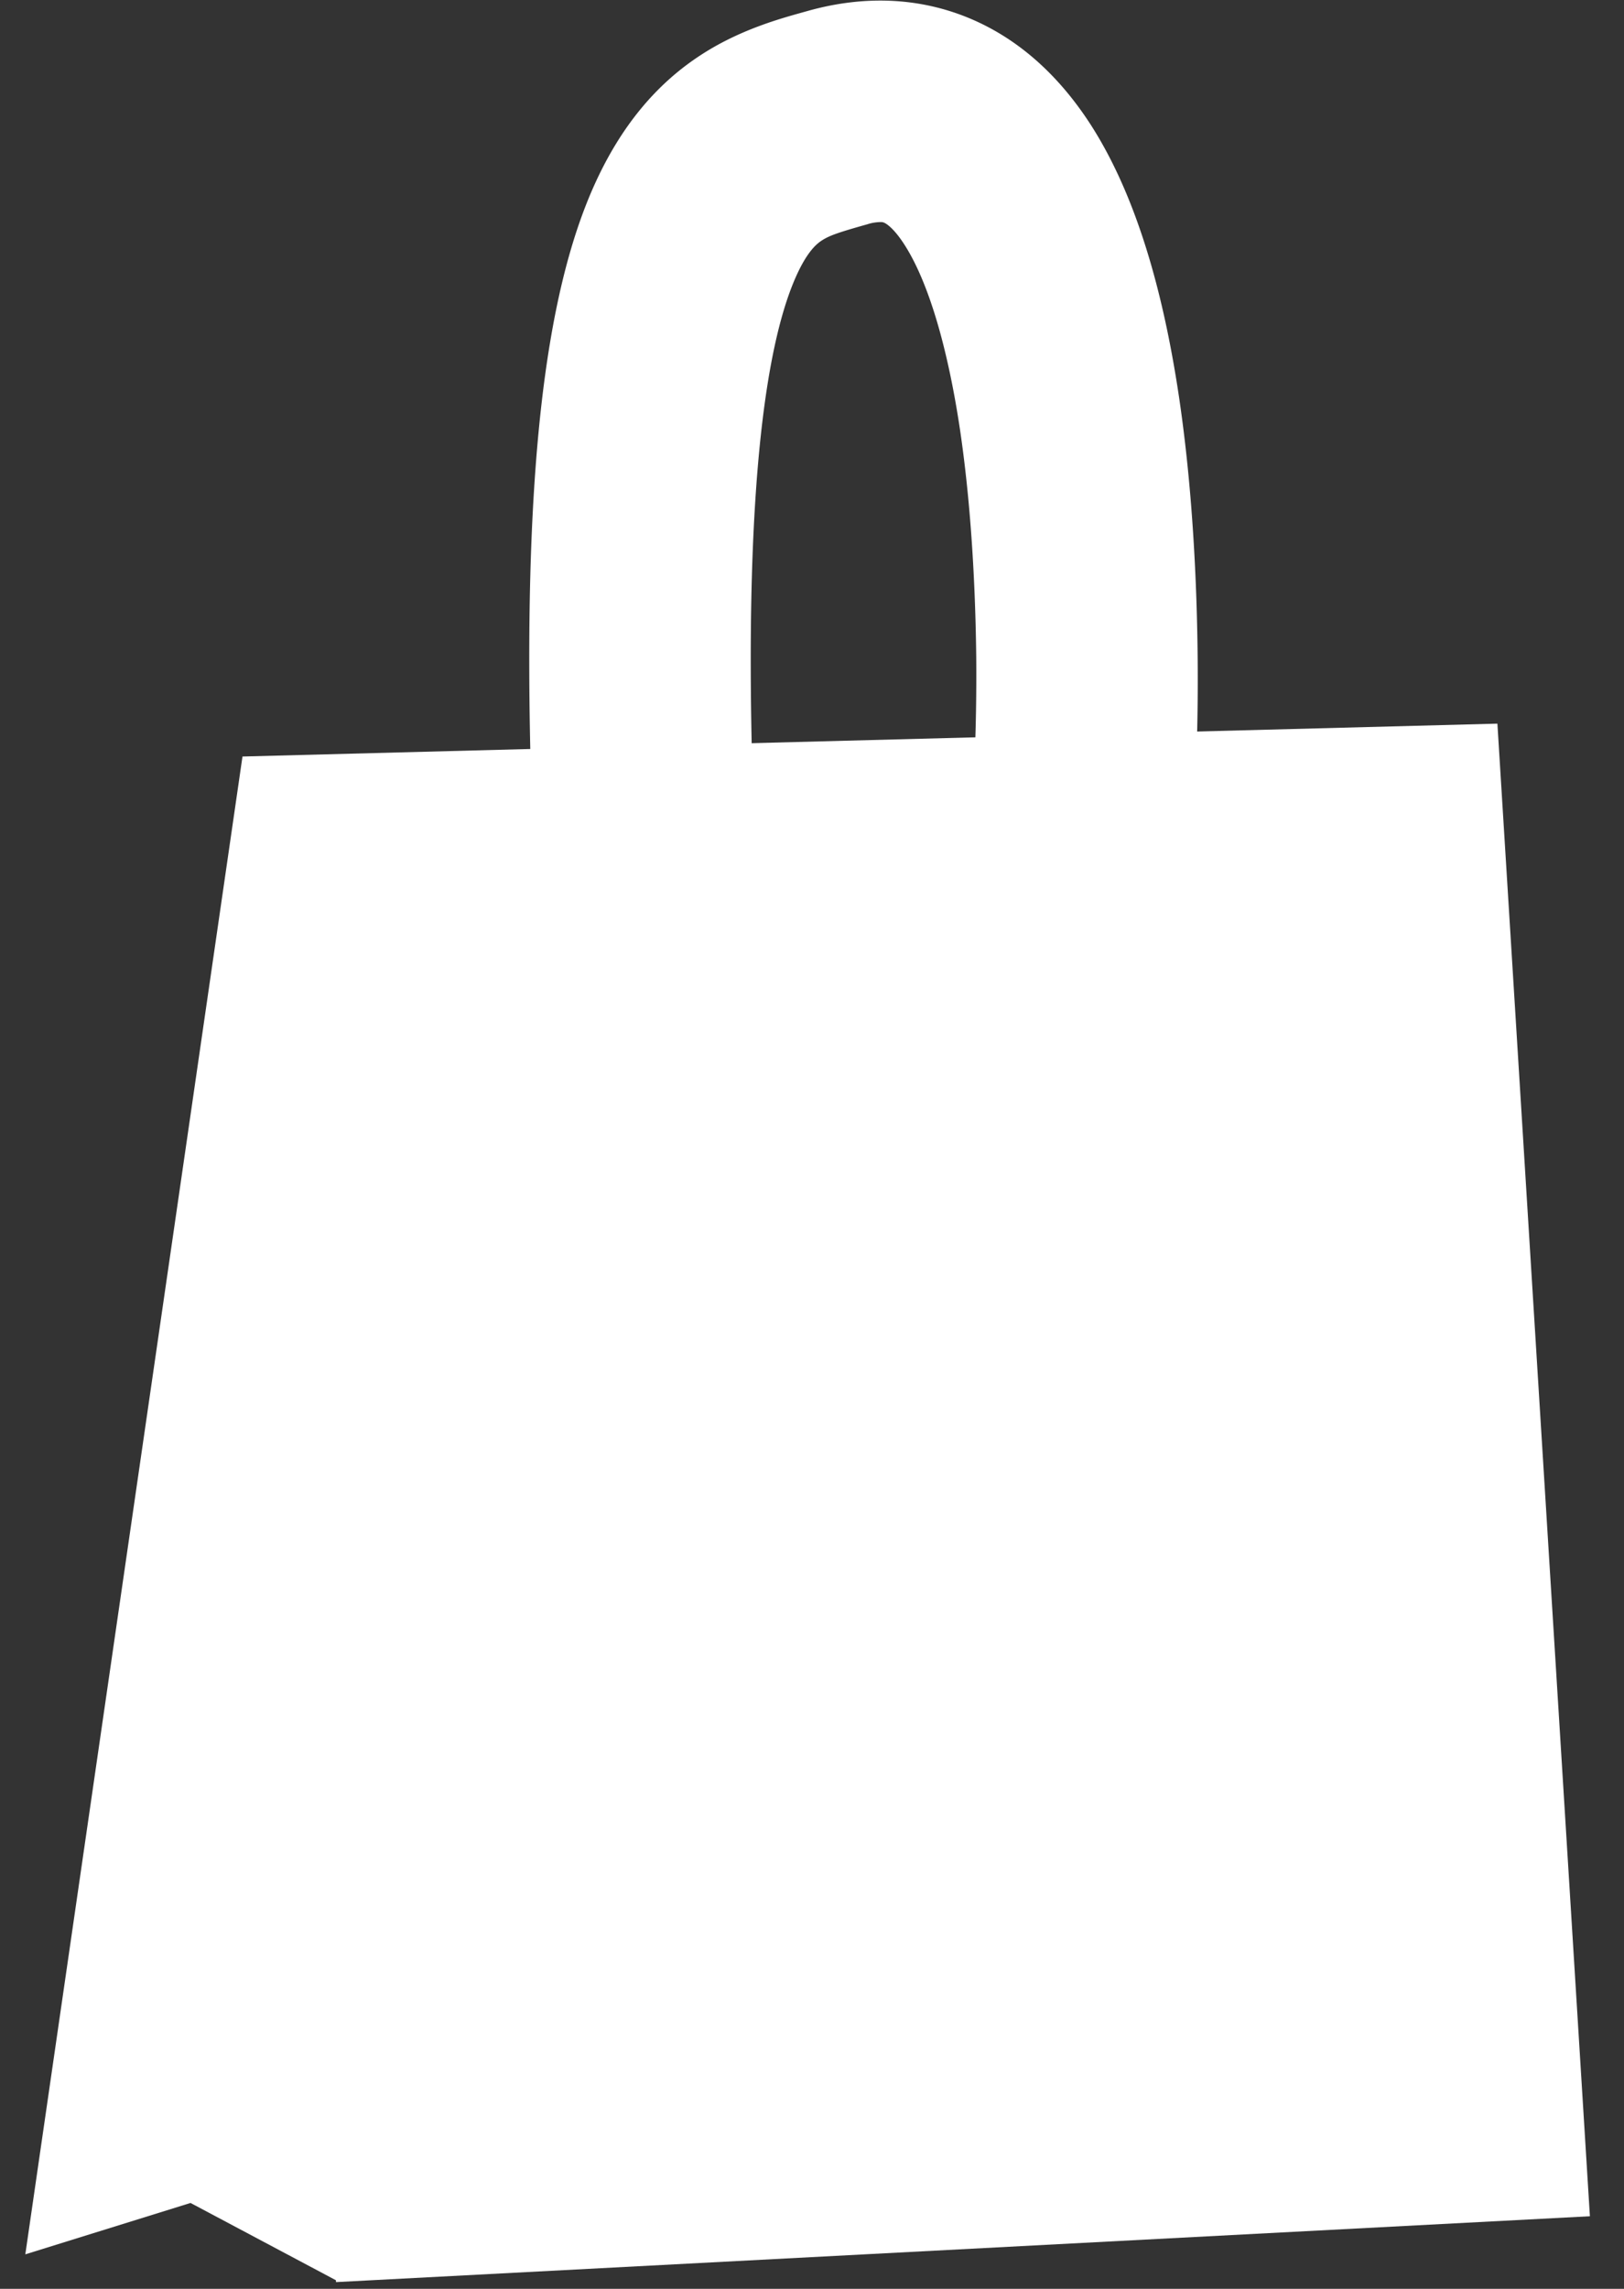
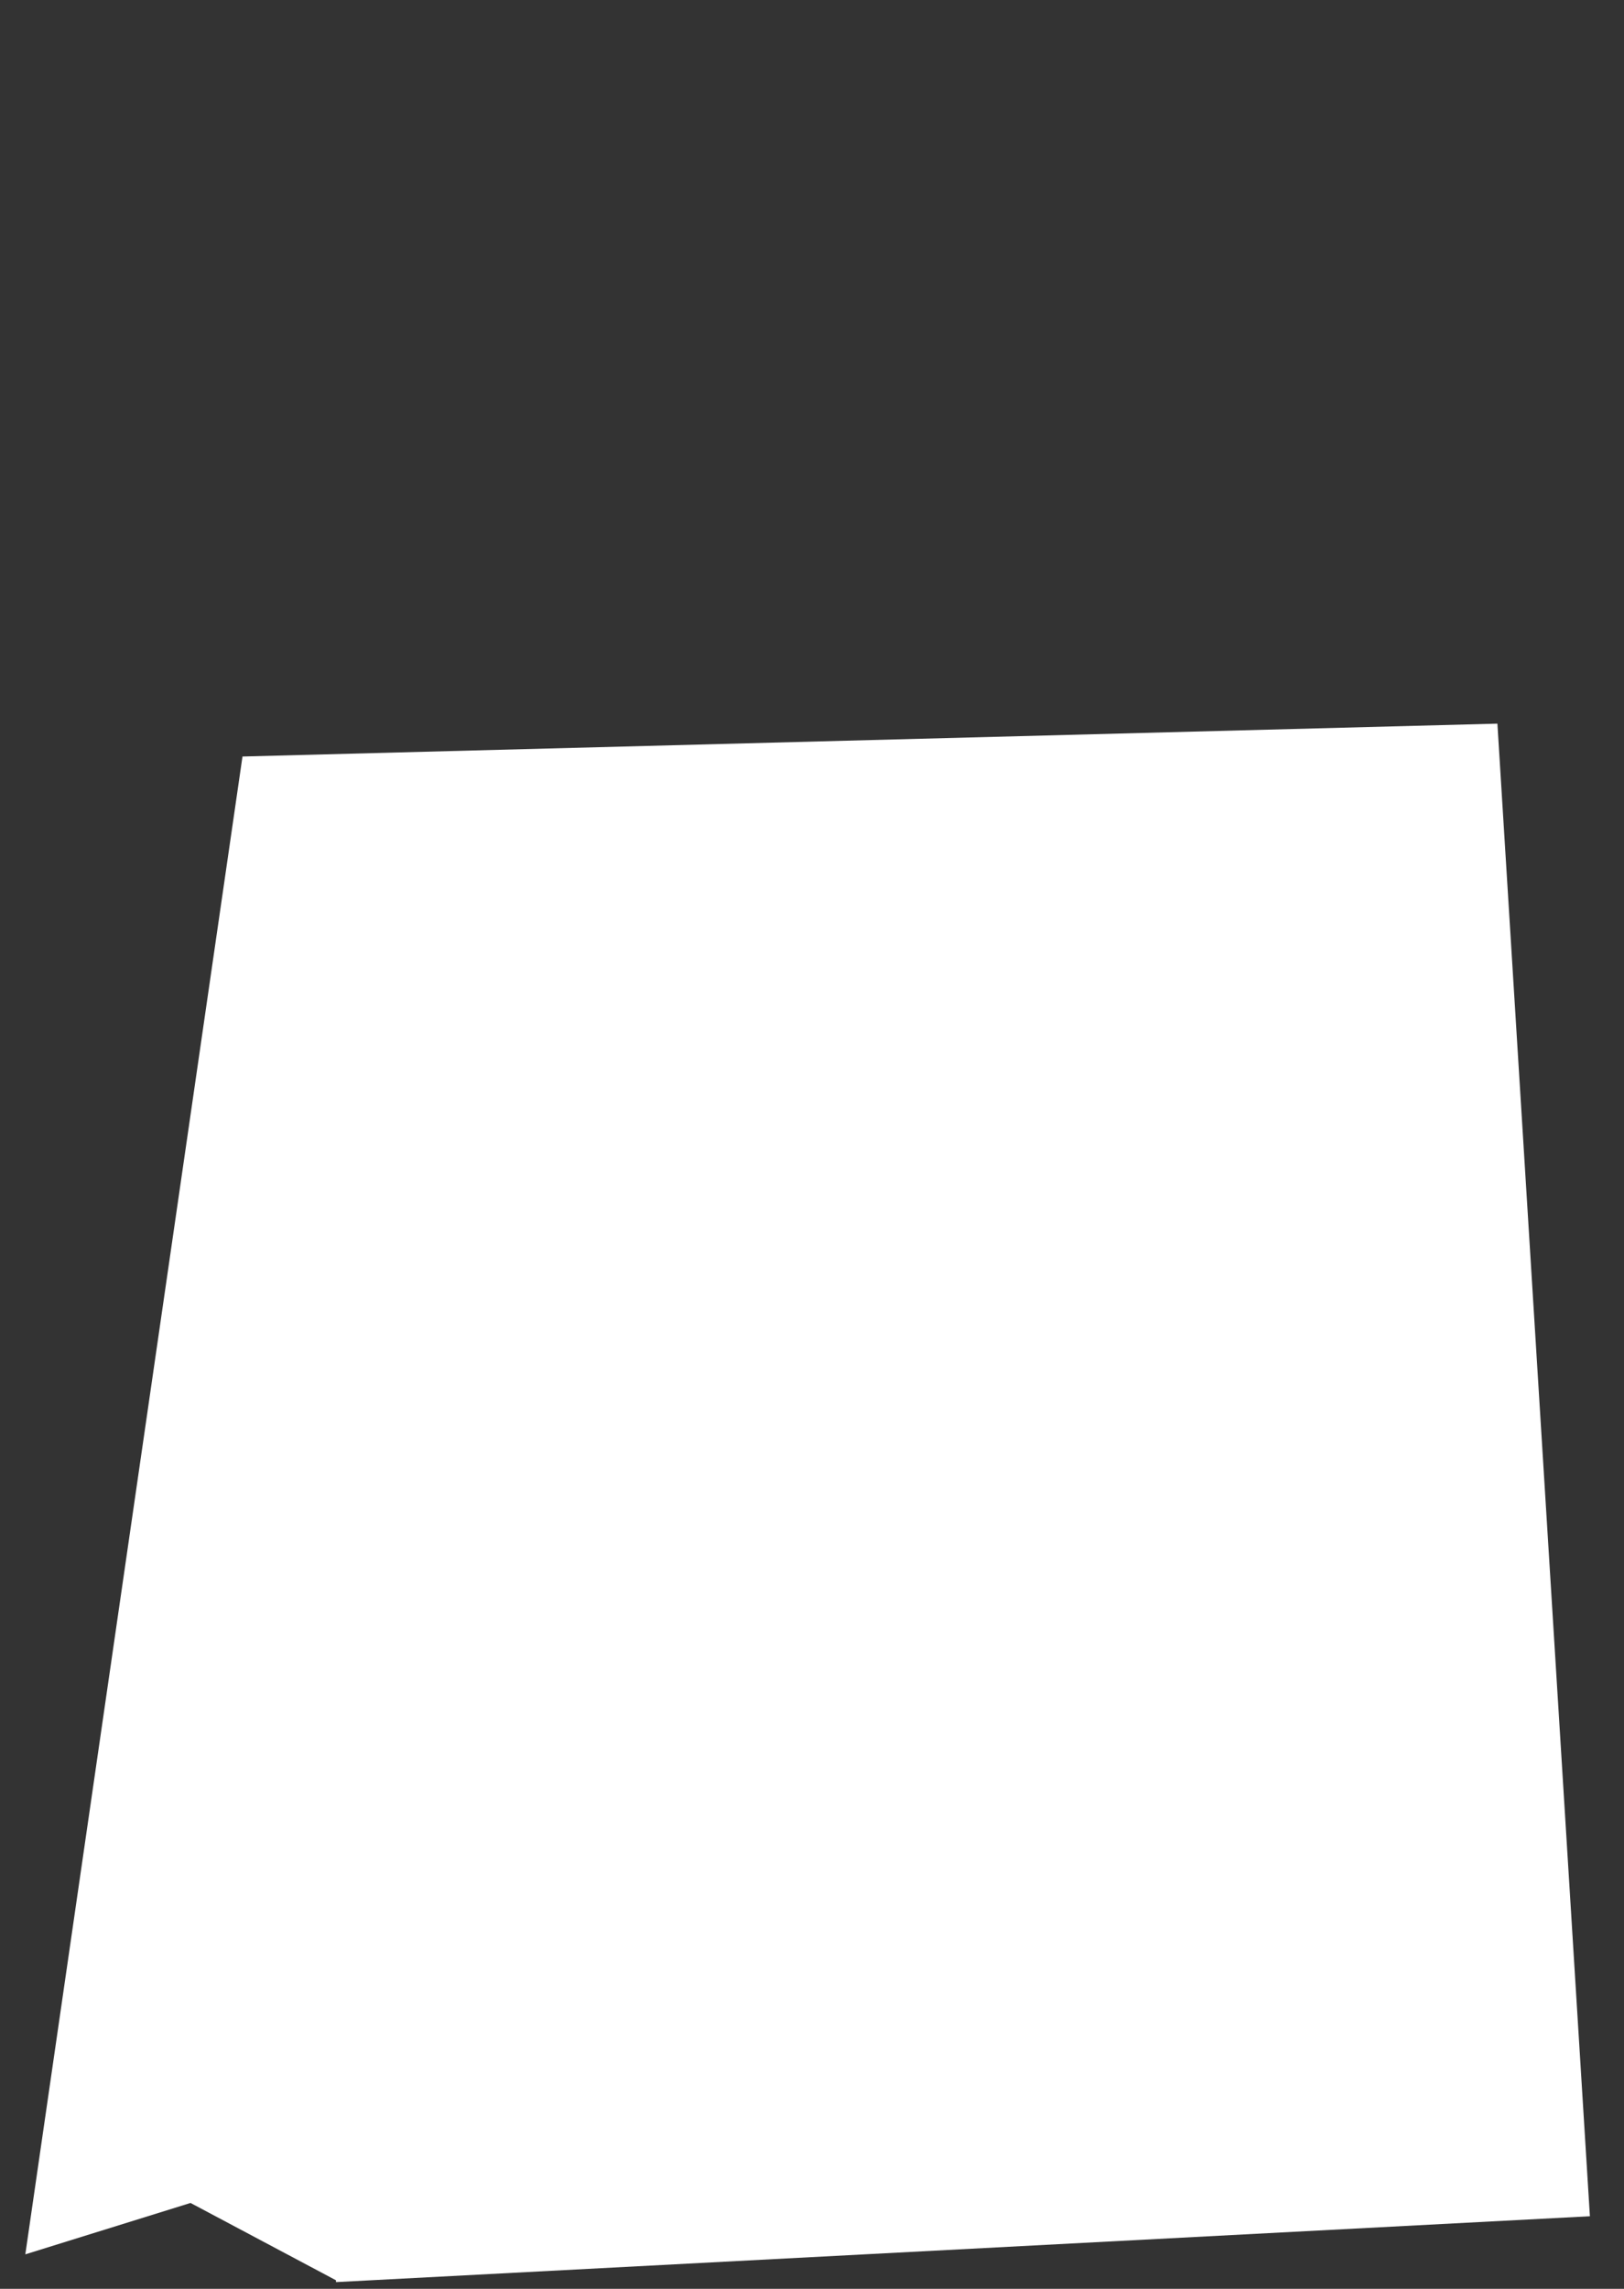
<svg xmlns="http://www.w3.org/2000/svg" viewBox="0 0 22 31" fill="none">
  <rect x="0" y="0" width="22" height="31" fill="#333333" stroke="none" />
  <path fill-rule="evenodd" clip-rule="evenodd" d="M3.285 10.246L.343 30.533l2.238-.696 1.97 1.047.001.025 16.986-.892-1.253-20.216-16.986.445" fill="#fff" />
-   <path d="M10.936.15c-.297.084-.879.23-1.434.59-.604.39-1.092.966-1.455 1.776-.672 1.5-.97 3.95-.852 8.081l2.999-.085c-.118-4.11.222-5.947.591-6.77.157-.351.29-.447.348-.485.107-.069.229-.11.619-.22L10.936.15zm3.762 10.283l1.498.083v-.011l.002-.026a12.702 12.702 0 00.016-.43c.008-.285.015-.688.01-1.167-.01-.952-.064-2.236-.252-3.504-.183-1.225-.516-2.625-1.19-3.679-.35-.545-.845-1.082-1.541-1.404-.725-.335-1.517-.368-2.305-.145l.816 2.887a.59.59 0 01.188-.029.101.101 0 01.041.01c.022.01.126.068.274.3.32.5.582 1.378.75 2.502.16 1.08.21 2.212.22 3.09a28.34 28.34 0 01-.024 1.42v.019l1.497.084z" fill="#fff" />
</svg>